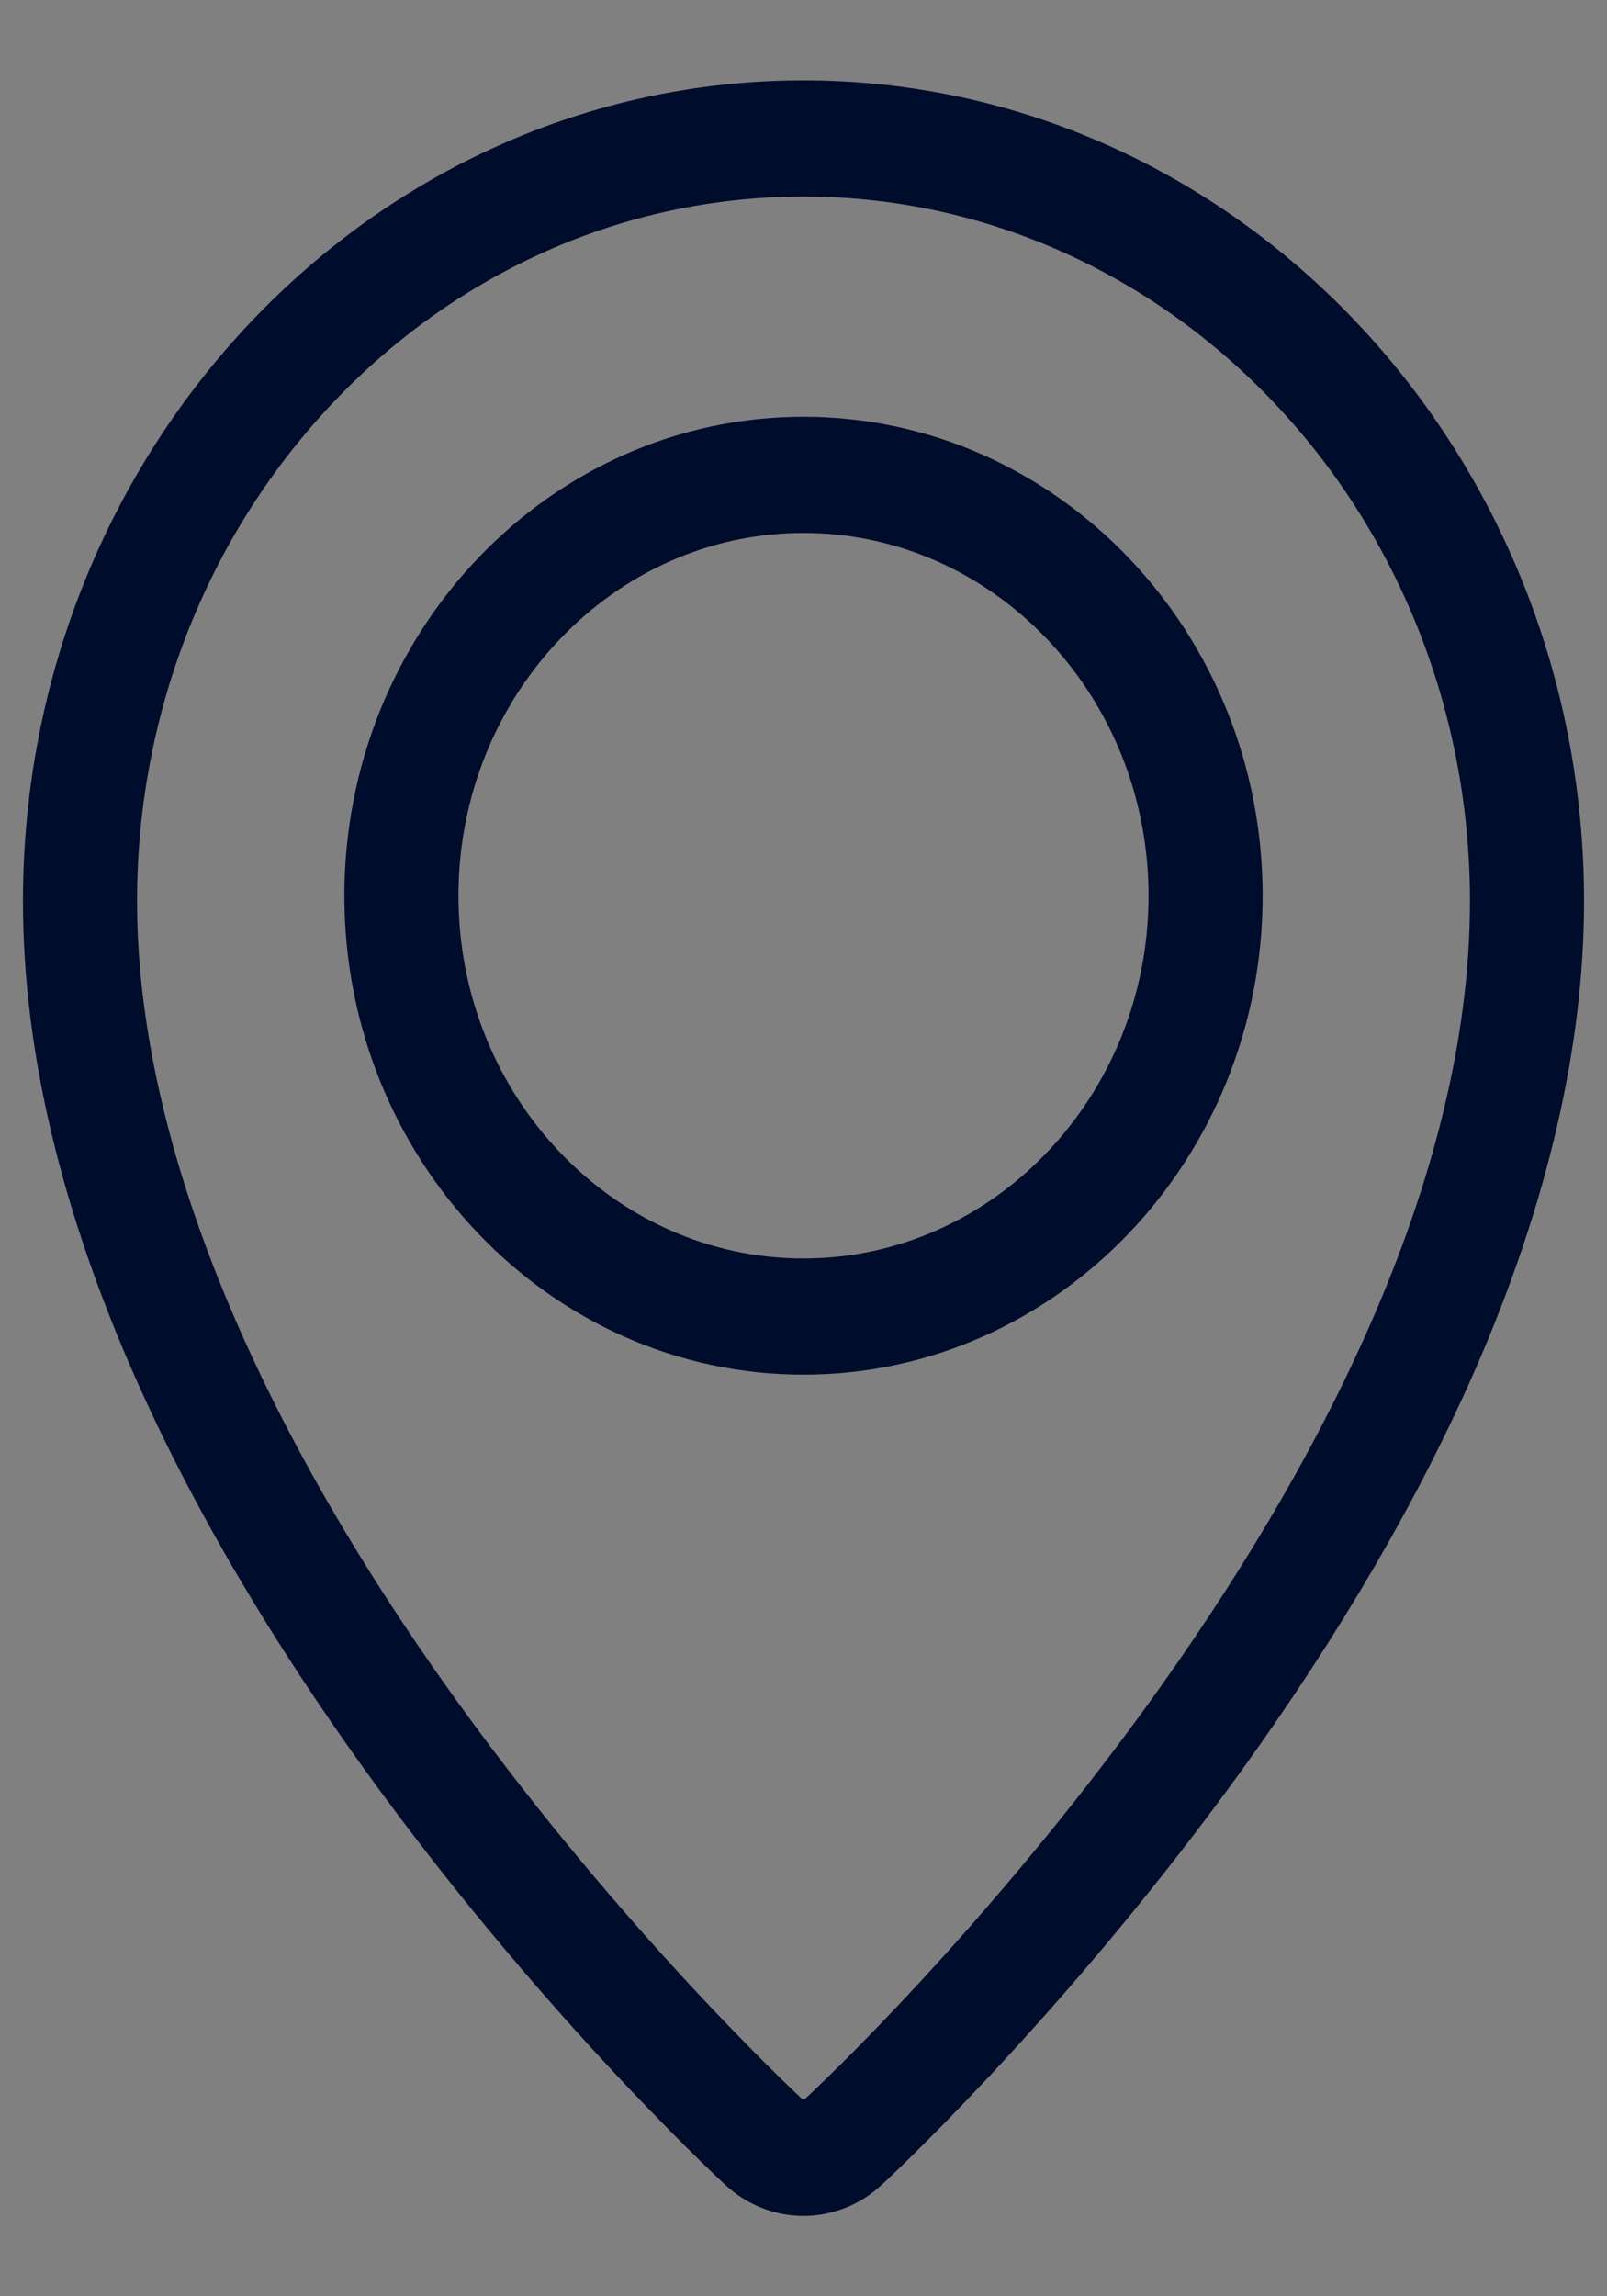
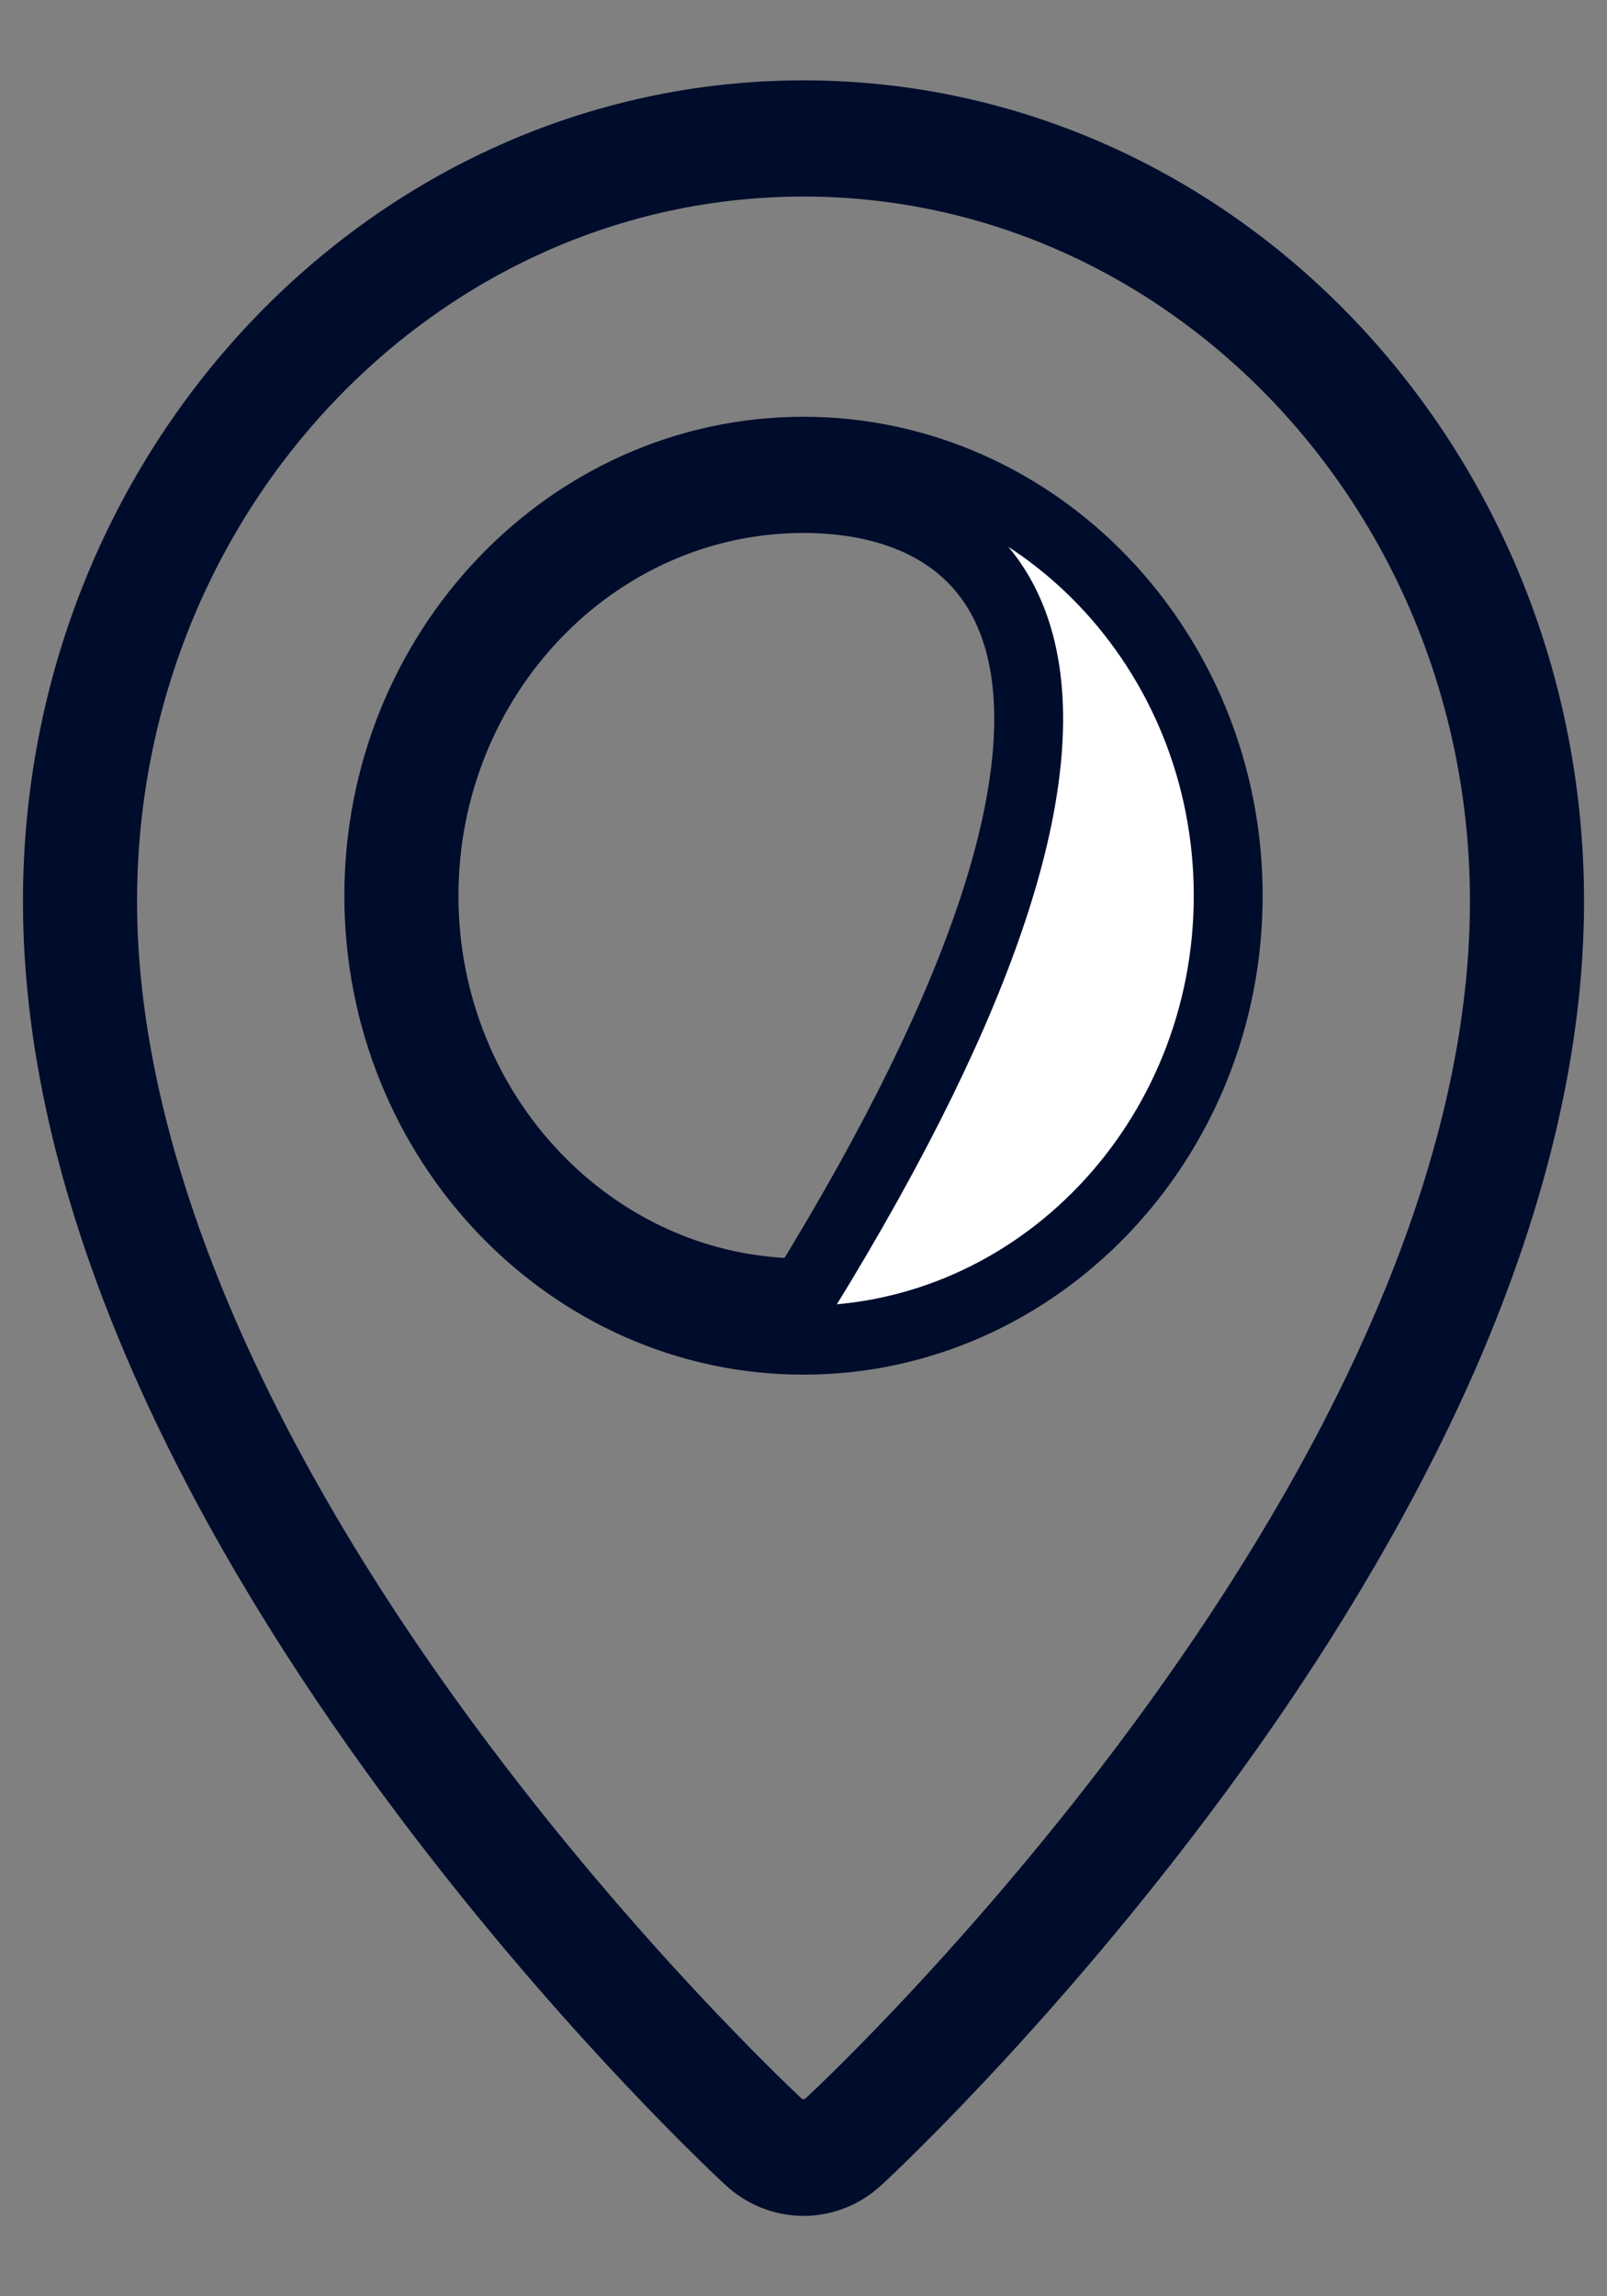
<svg xmlns="http://www.w3.org/2000/svg" width="14" height="20" viewBox="0 0 14 20" fill="none">
  <rect x="0" y="0" width="14" height="20" fill="#808080" stroke="none" />
-   <path d="M7 19C6.823 19 6.652 18.931 6.521 18.808C6.274 18.581 0.5 13.157 0.5 7.85C0.5 4.071 3.415 1 7 1C10.585 1 13.5 4.071 13.5 7.85C13.5 9.069 13.191 10.395 12.587 11.786C12.101 12.899 11.425 14.064 10.575 15.242C9.117 17.262 7.643 18.657 7.479 18.808C7.348 18.931 7.177 19 7 19ZM7 1.412C3.632 1.412 0.894 4.301 0.894 7.85C0.894 9.942 1.879 12.412 3.74 14.995C5.208 17.032 6.718 18.44 6.78 18.498C6.839 18.553 6.918 18.584 7 18.584C7.082 18.584 7.158 18.553 7.22 18.498C7.46 18.279 13.106 12.958 13.106 7.85C13.106 4.301 10.368 1.412 7 1.412ZM7 11.673C4.961 11.673 3.3 9.938 3.3 7.802C3.3 5.668 4.958 3.93 7 3.93C9.039 3.93 10.7 5.665 10.7 7.802C10.7 9.935 9.039 11.673 7 11.673ZM7 4.342C5.178 4.342 3.694 5.895 3.694 7.802C3.694 9.708 5.178 11.261 7 11.261C8.822 11.261 10.306 9.708 10.306 7.802C10.306 5.895 8.822 4.342 7 4.342Z" fill="white" stroke="#000C2C" stroke-width="0.6" />
+   <path d="M7 19C6.823 19 6.652 18.931 6.521 18.808C6.274 18.581 0.5 13.157 0.5 7.85C0.5 4.071 3.415 1 7 1C10.585 1 13.5 4.071 13.5 7.85C13.5 9.069 13.191 10.395 12.587 11.786C12.101 12.899 11.425 14.064 10.575 15.242C9.117 17.262 7.643 18.657 7.479 18.808C7.348 18.931 7.177 19 7 19ZM7 1.412C3.632 1.412 0.894 4.301 0.894 7.85C0.894 9.942 1.879 12.412 3.74 14.995C5.208 17.032 6.718 18.44 6.78 18.498C6.839 18.553 6.918 18.584 7 18.584C7.082 18.584 7.158 18.553 7.22 18.498C7.46 18.279 13.106 12.958 13.106 7.85C13.106 4.301 10.368 1.412 7 1.412ZM7 11.673C4.961 11.673 3.3 9.938 3.3 7.802C3.3 5.668 4.958 3.93 7 3.93C9.039 3.93 10.7 5.665 10.7 7.802C10.7 9.935 9.039 11.673 7 11.673ZM7 4.342C5.178 4.342 3.694 5.895 3.694 7.802C3.694 9.708 5.178 11.261 7 11.261C10.306 5.895 8.822 4.342 7 4.342Z" fill="white" stroke="#000C2C" stroke-width="0.6" />
</svg>